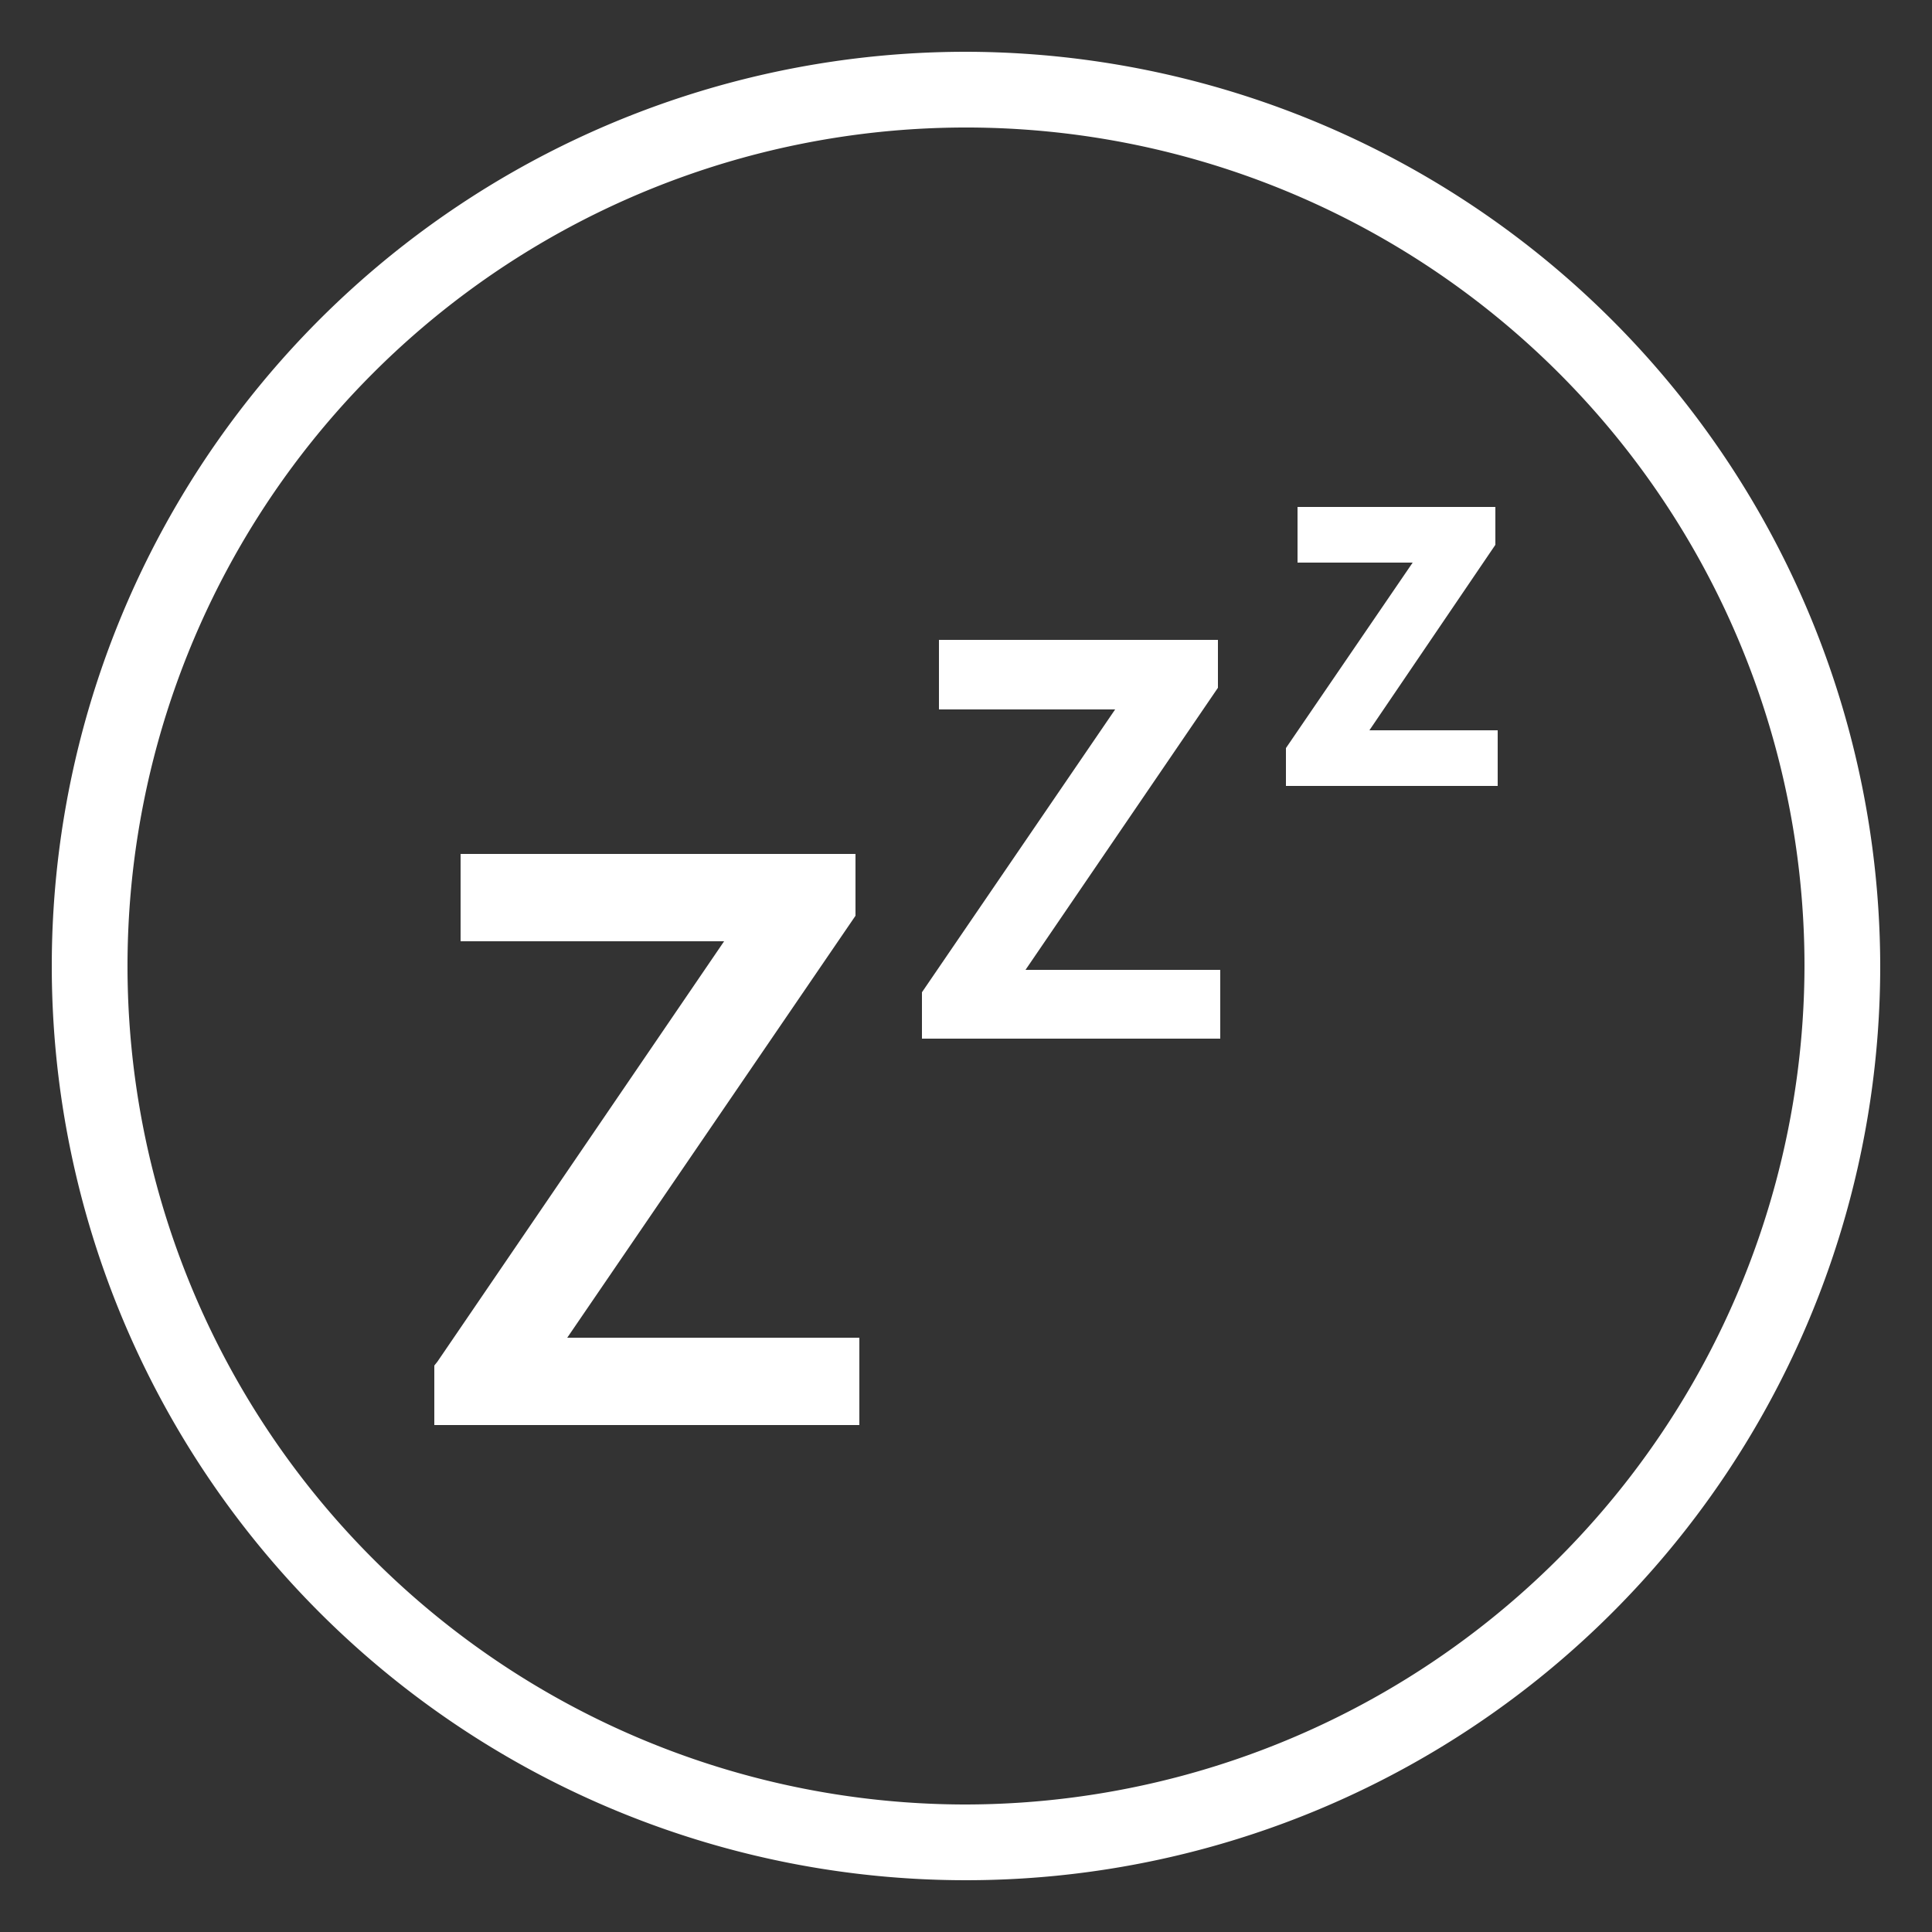
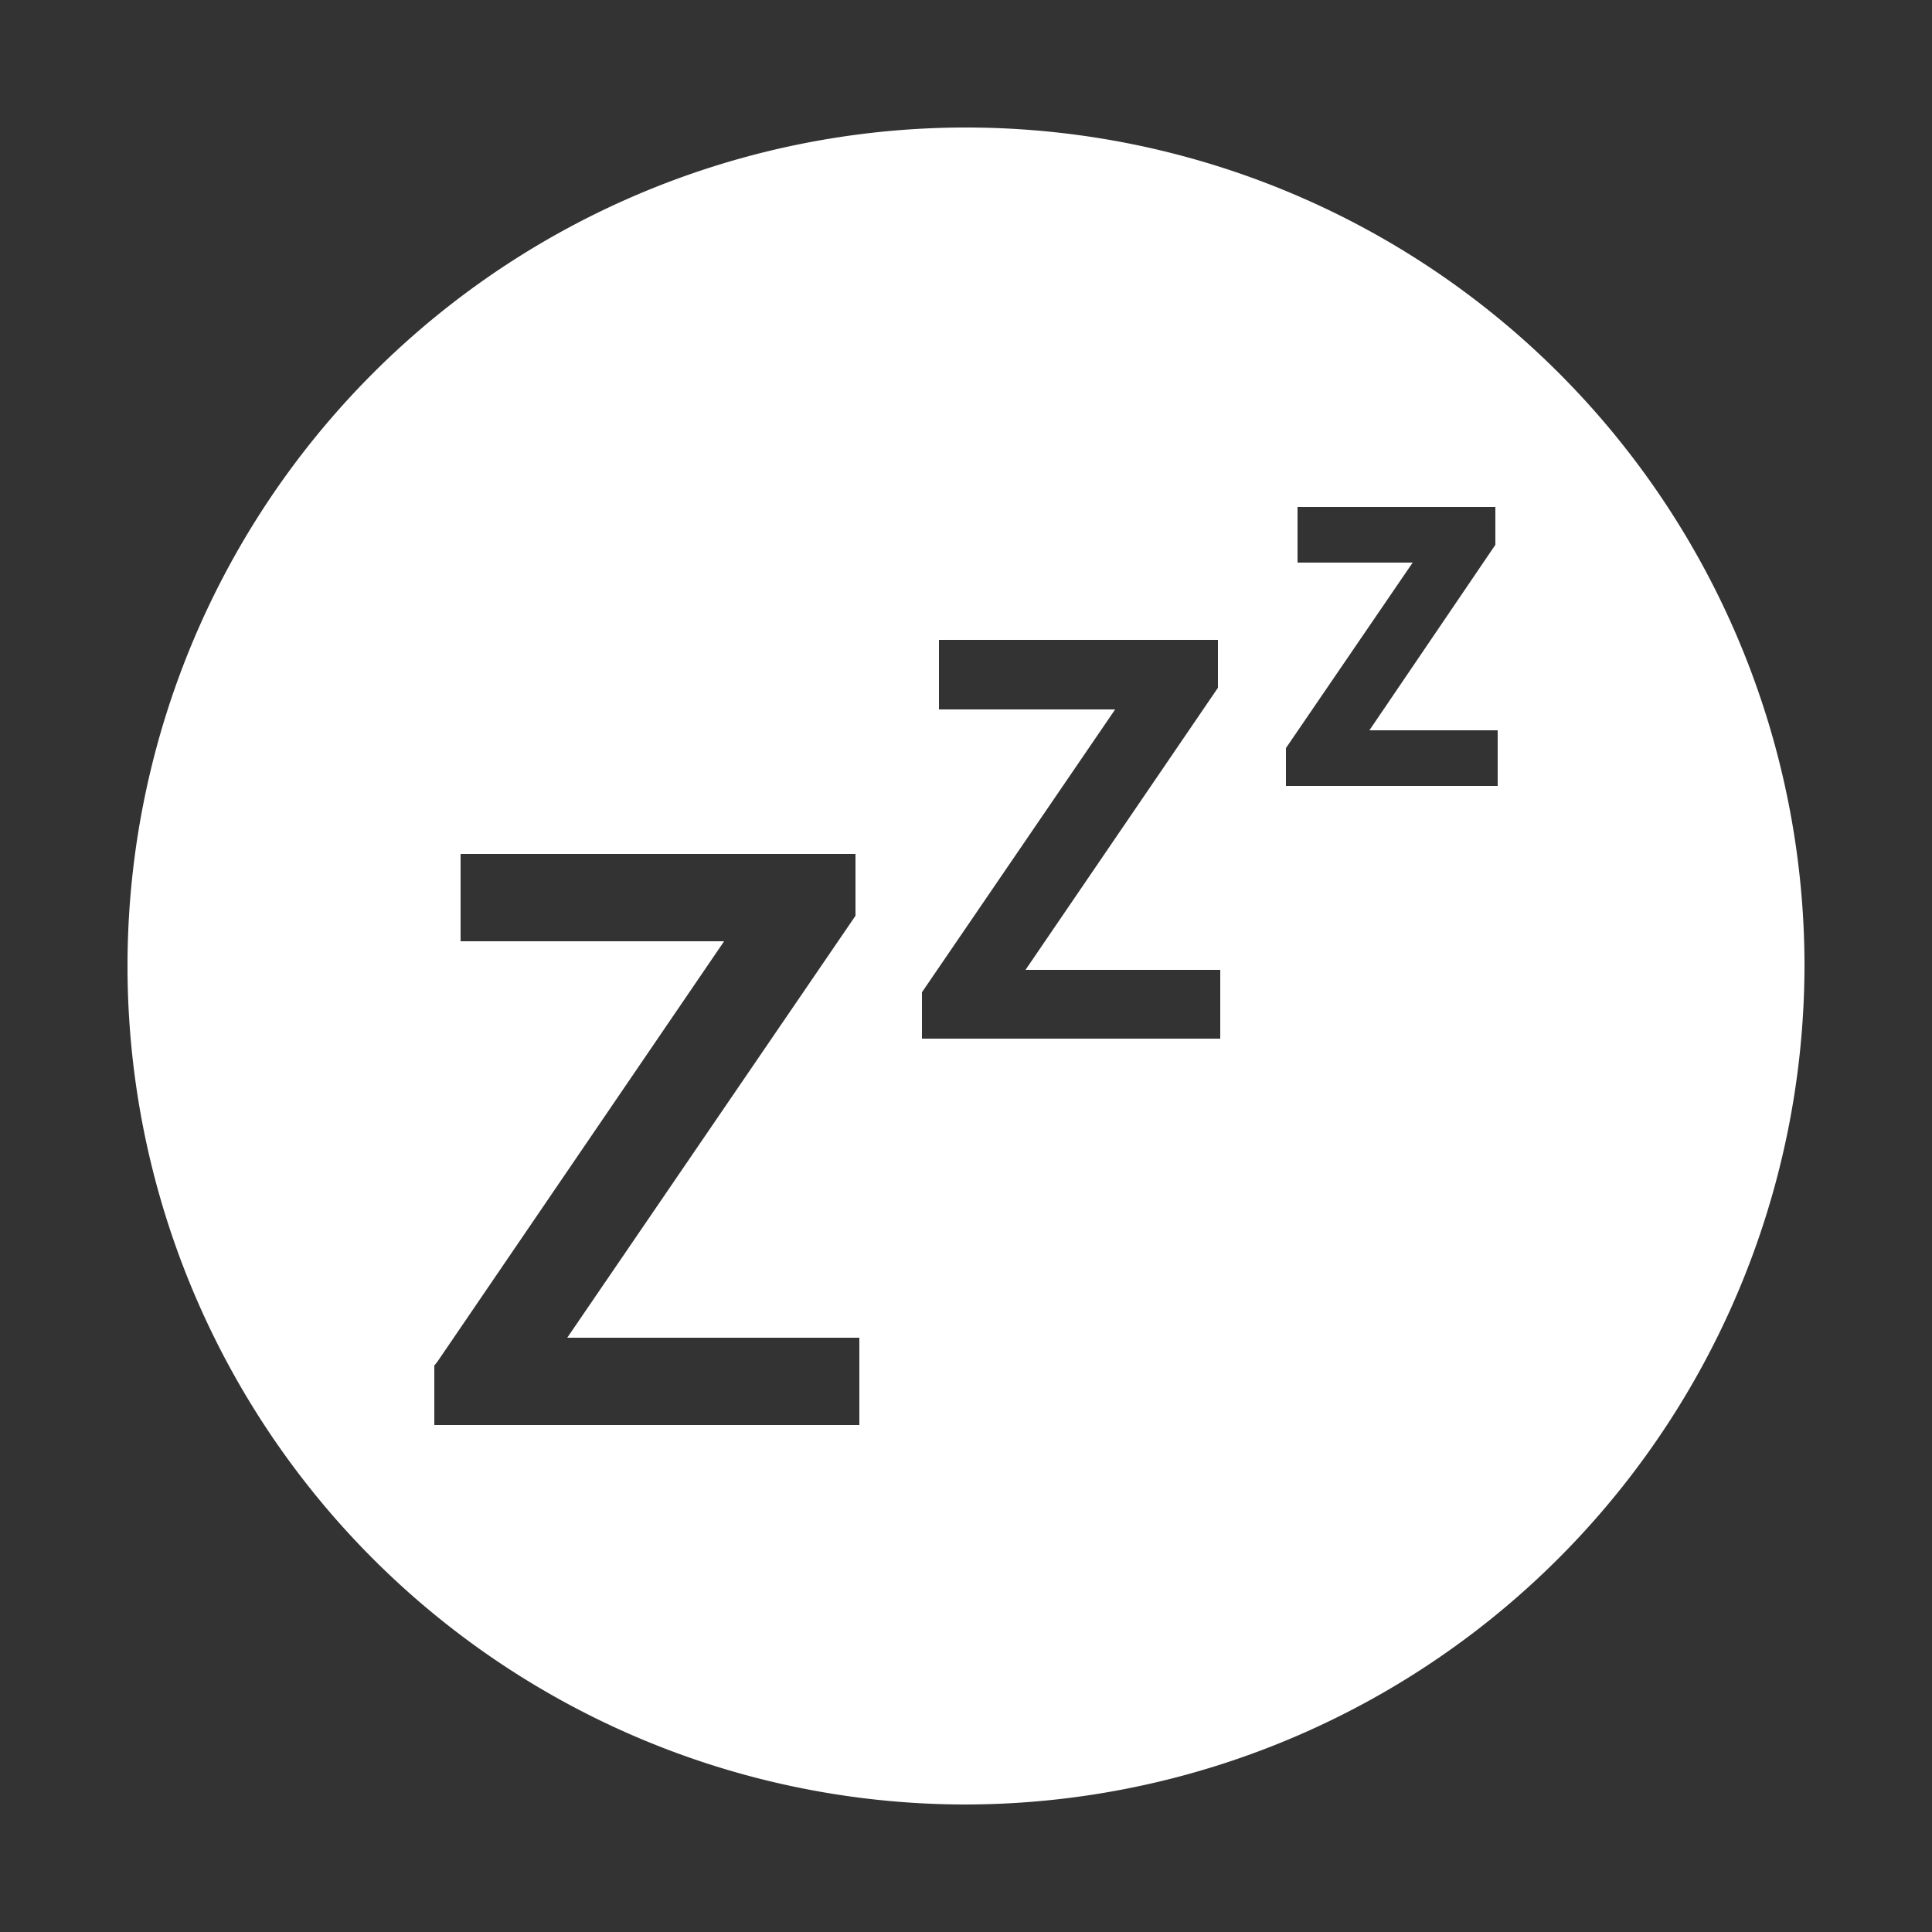
<svg xmlns="http://www.w3.org/2000/svg" viewBox="0 0 25 25" fill="#fff">
  <rect x="0" y="0" width="25" height="25" fill="#333333" stroke="none" />
-   <path d="M12.5.67A11.83 11.83 0 1 0 24.33 12.5 11.85 11.85 0 0 0 12.5.67zm0 22.68A10.85 10.85 0 1 1 23.35 12.5 10.87 10.87 0 0 1 12.5 23.35zm-1.43-11.5v-.8H5.96v1.13h3.41l-3.71 5.44-.04.05v.77h5.5v-1.13H7.34l3.73-5.46zm4.69-2.95v-.62h-3.61v.9h2.28l-2.5 3.66v.6h3.86v-.89h-2.52l2.49-3.65zm3.59-1.85v-.49h-2.56v.72h1.49l-1.64 2.4v.49h2.74v-.72h-1.66l1.63-2.4z" />
+   <path d="M12.5.67zm0 22.68A10.85 10.85 0 1 1 23.35 12.5 10.87 10.87 0 0 1 12.5 23.35zm-1.43-11.5v-.8H5.96v1.13h3.41l-3.71 5.44-.04.05v.77h5.5v-1.13H7.34l3.73-5.46zm4.69-2.95v-.62h-3.61v.9h2.28l-2.5 3.66v.6h3.86v-.89h-2.52l2.49-3.65zm3.59-1.85v-.49h-2.56v.72h1.49l-1.64 2.4v.49h2.74v-.72h-1.66l1.63-2.4z" />
</svg>